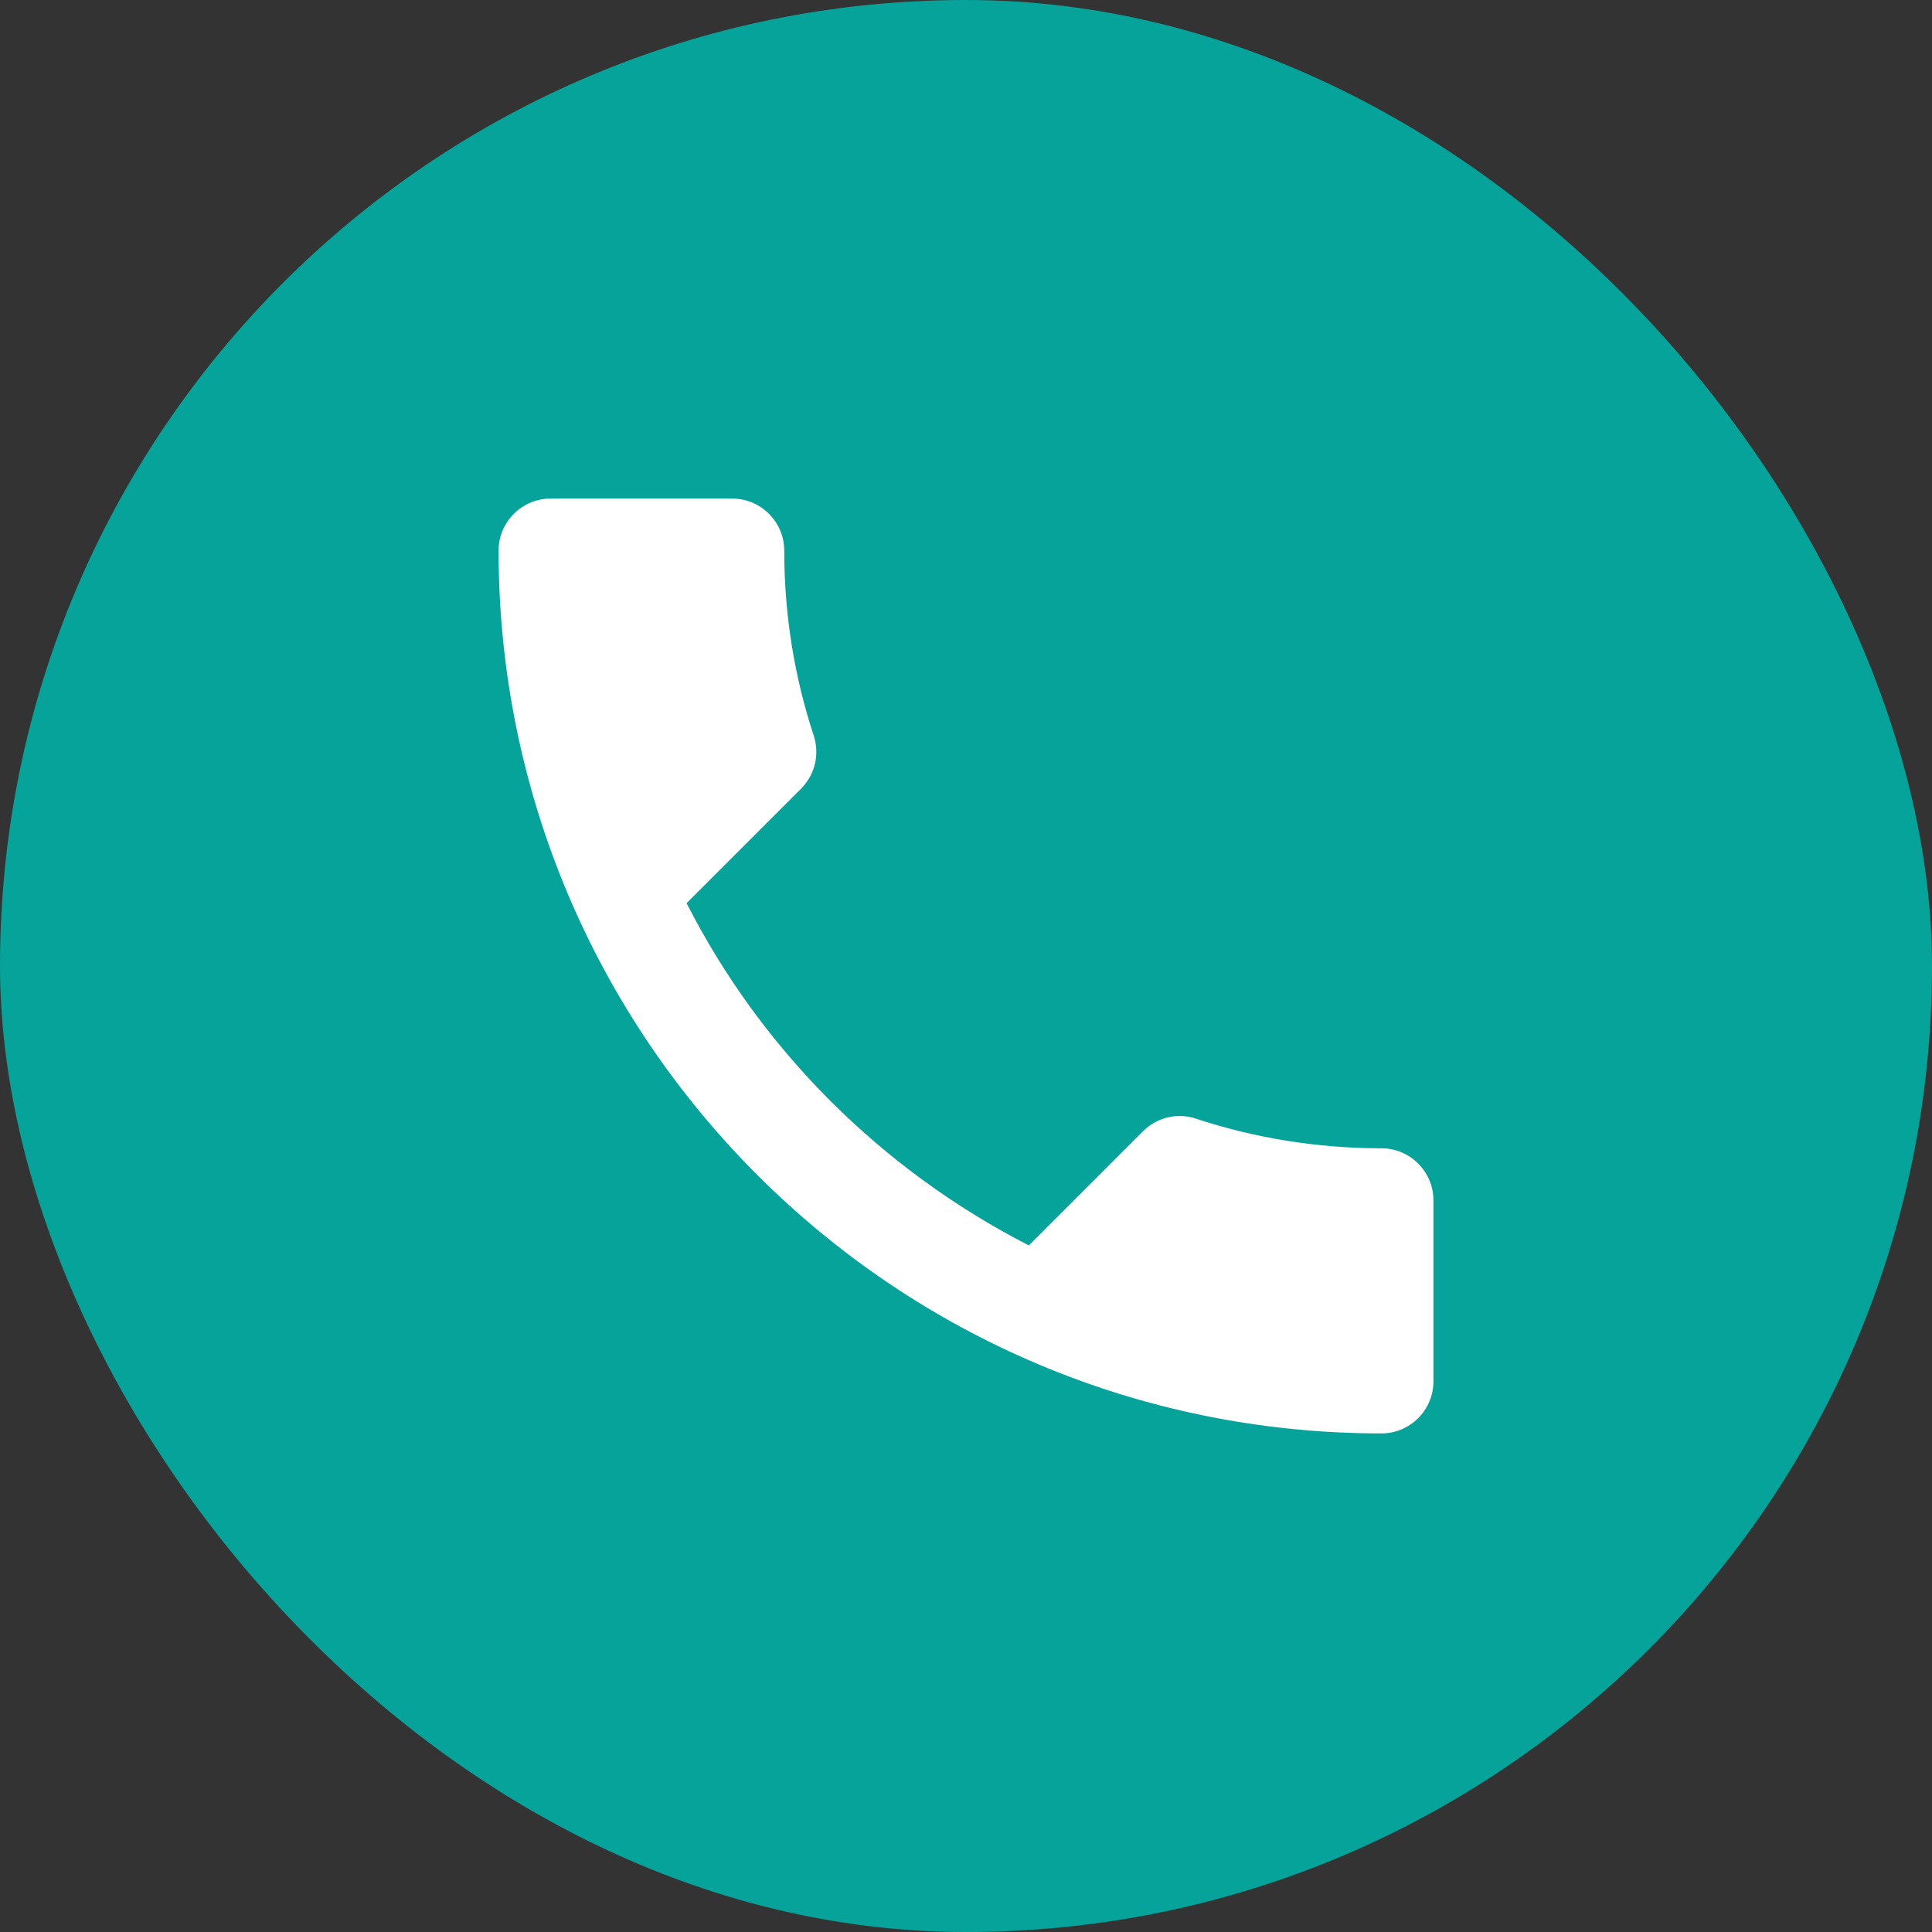
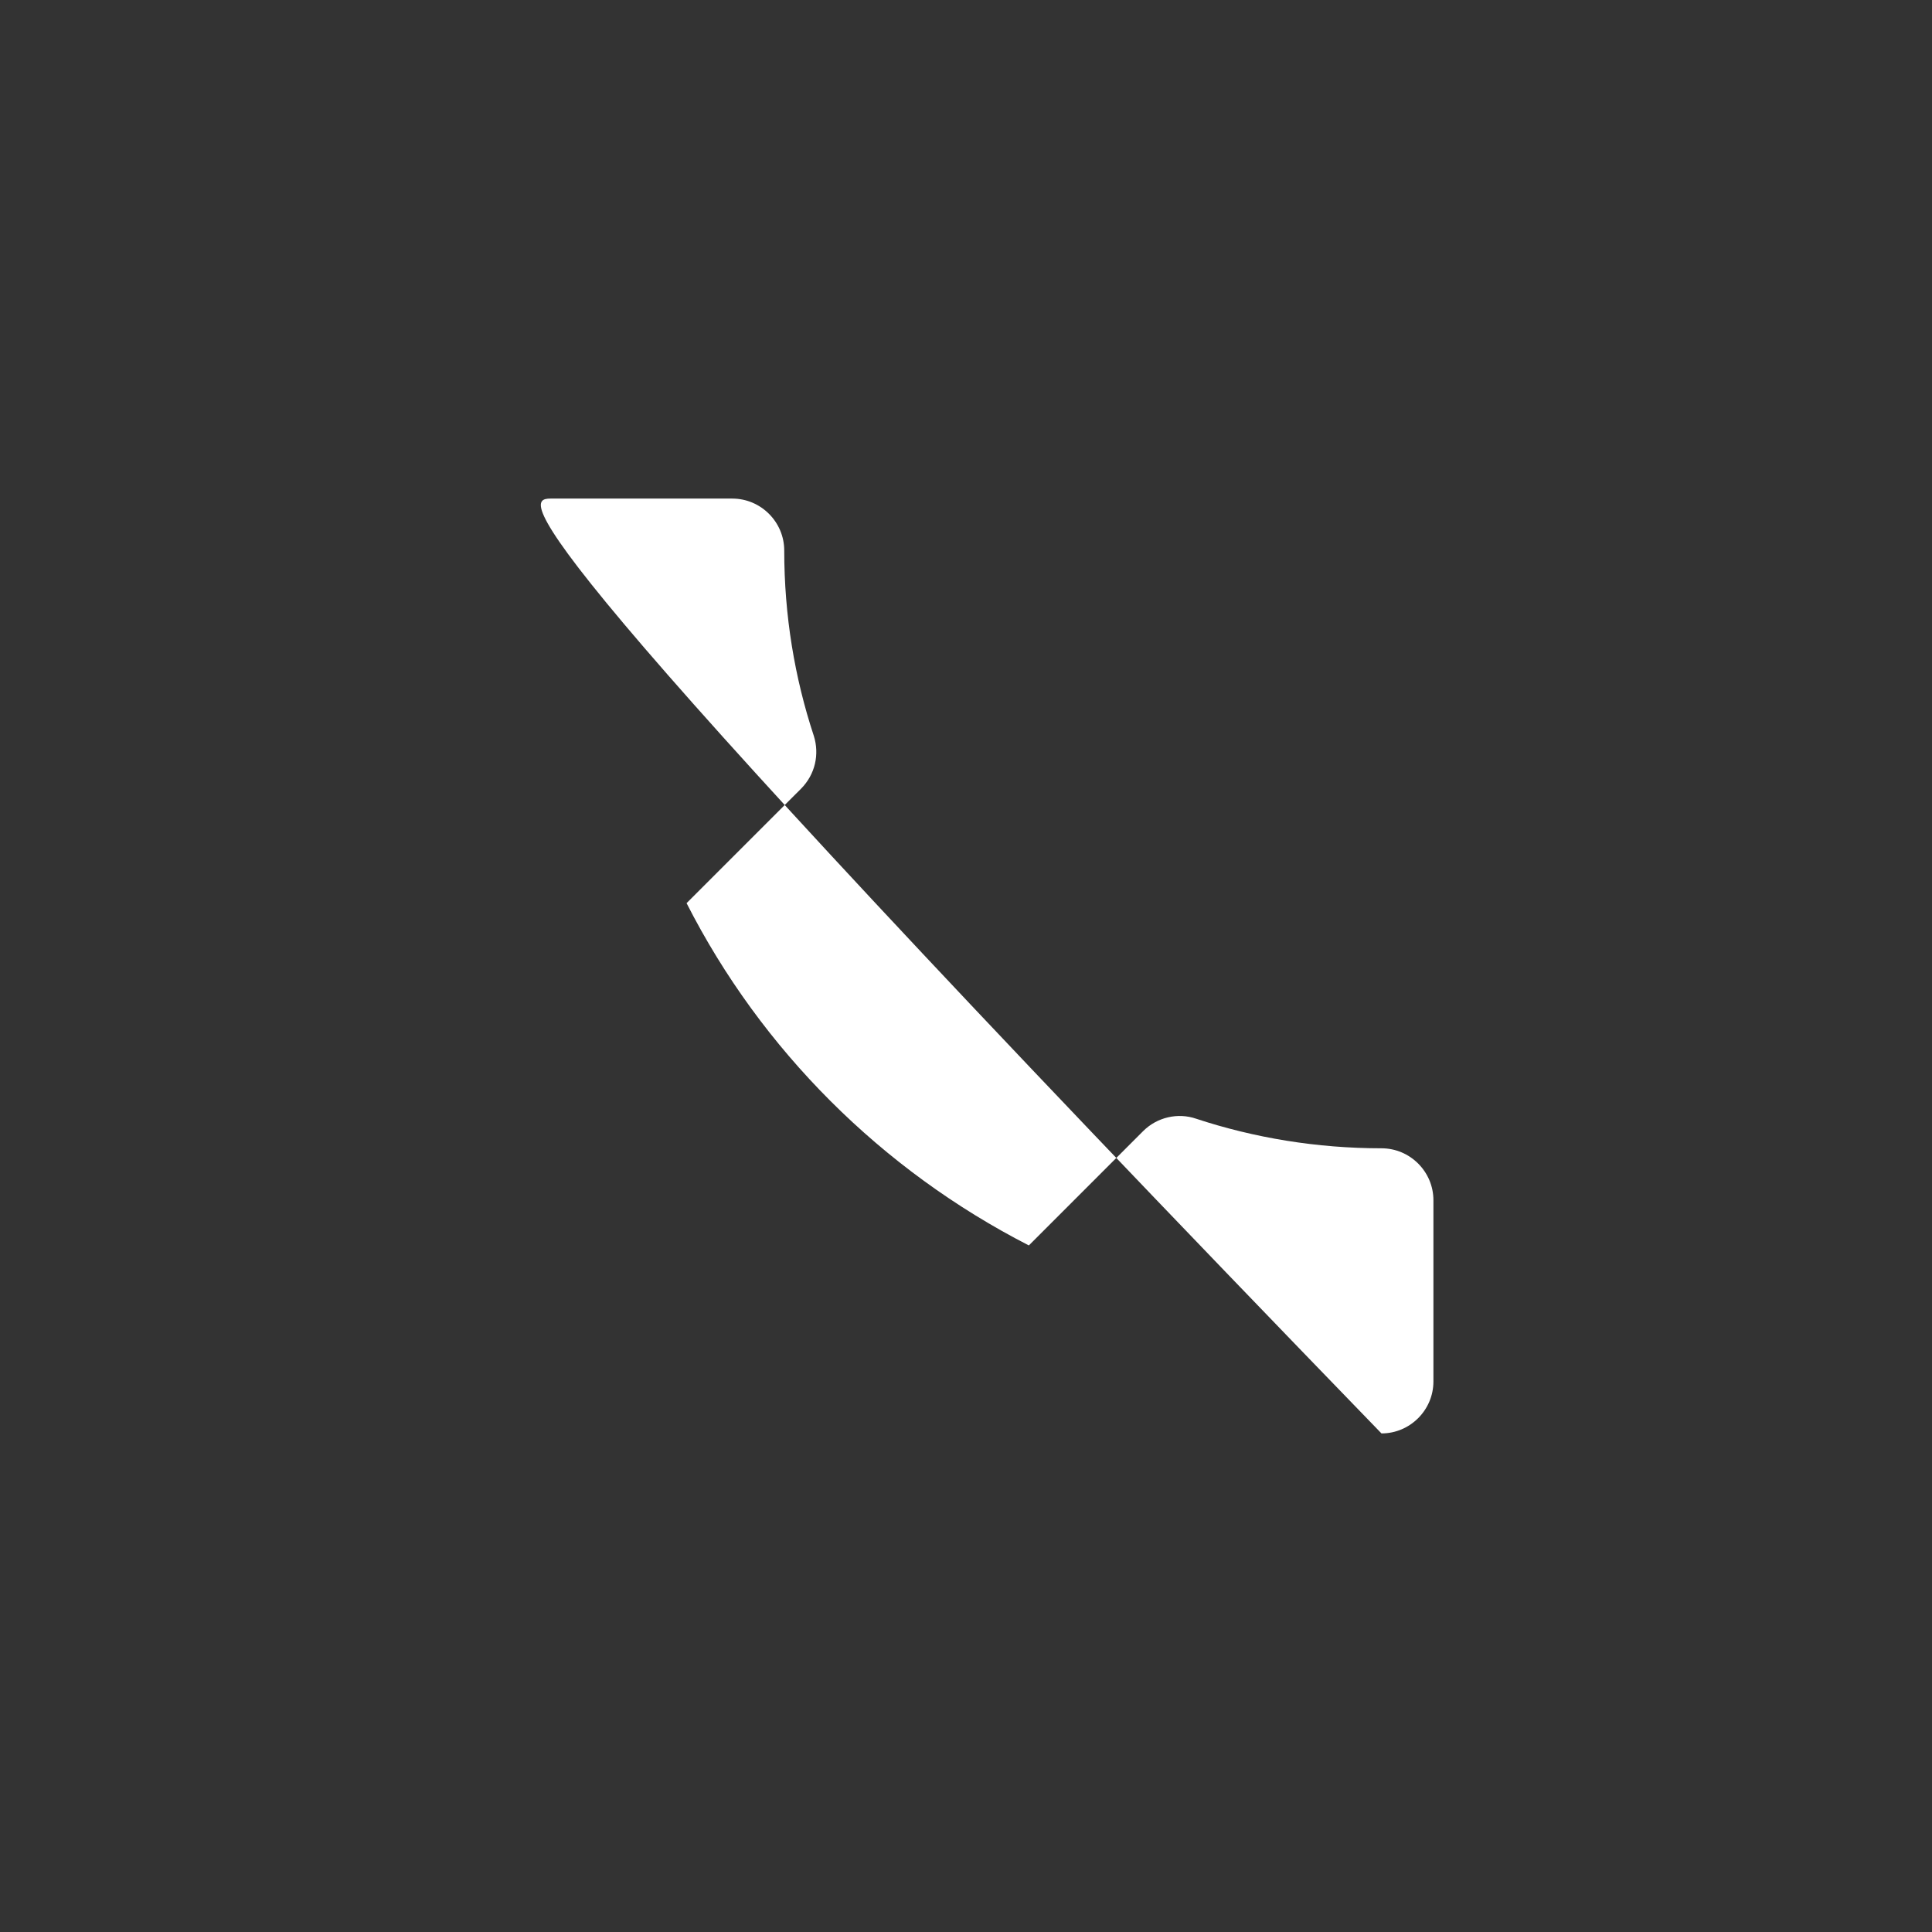
<svg xmlns="http://www.w3.org/2000/svg" viewBox="0 0 62 62" fill="none">
  <rect x="0" y="0" width="62" height="62" fill="#333333" stroke="none" />
-   <rect width="62" height="62" rx="31" fill="#06A39B" />
-   <path d="M22.033 28.983C24.433 33.7 28.3 37.55 33.017 39.967L36.683 36.3C37.133 35.85 37.8 35.7 38.383 35.9C40.25 36.517 42.267 36.85 44.333 36.85C45.25 36.85 46 37.6 46 38.517V44.333C46 45.25 45.25 46 44.333 46C28.683 46 16 33.317 16 17.667C16 16.75 16.75 16 17.667 16H23.5C24.417 16 25.167 16.75 25.167 17.667C25.167 19.75 25.5 21.75 26.117 23.617C26.3 24.2 26.167 24.85 25.7 25.317L22.033 28.983Z" fill="white" />
+   <path d="M22.033 28.983C24.433 33.7 28.3 37.55 33.017 39.967L36.683 36.3C37.133 35.85 37.8 35.7 38.383 35.9C40.25 36.517 42.267 36.85 44.333 36.85C45.25 36.85 46 37.6 46 38.517V44.333C46 45.25 45.25 46 44.333 46C16 16.75 16.75 16 17.667 16H23.5C24.417 16 25.167 16.75 25.167 17.667C25.167 19.75 25.5 21.75 26.117 23.617C26.3 24.2 26.167 24.85 25.7 25.317L22.033 28.983Z" fill="white" />
</svg>